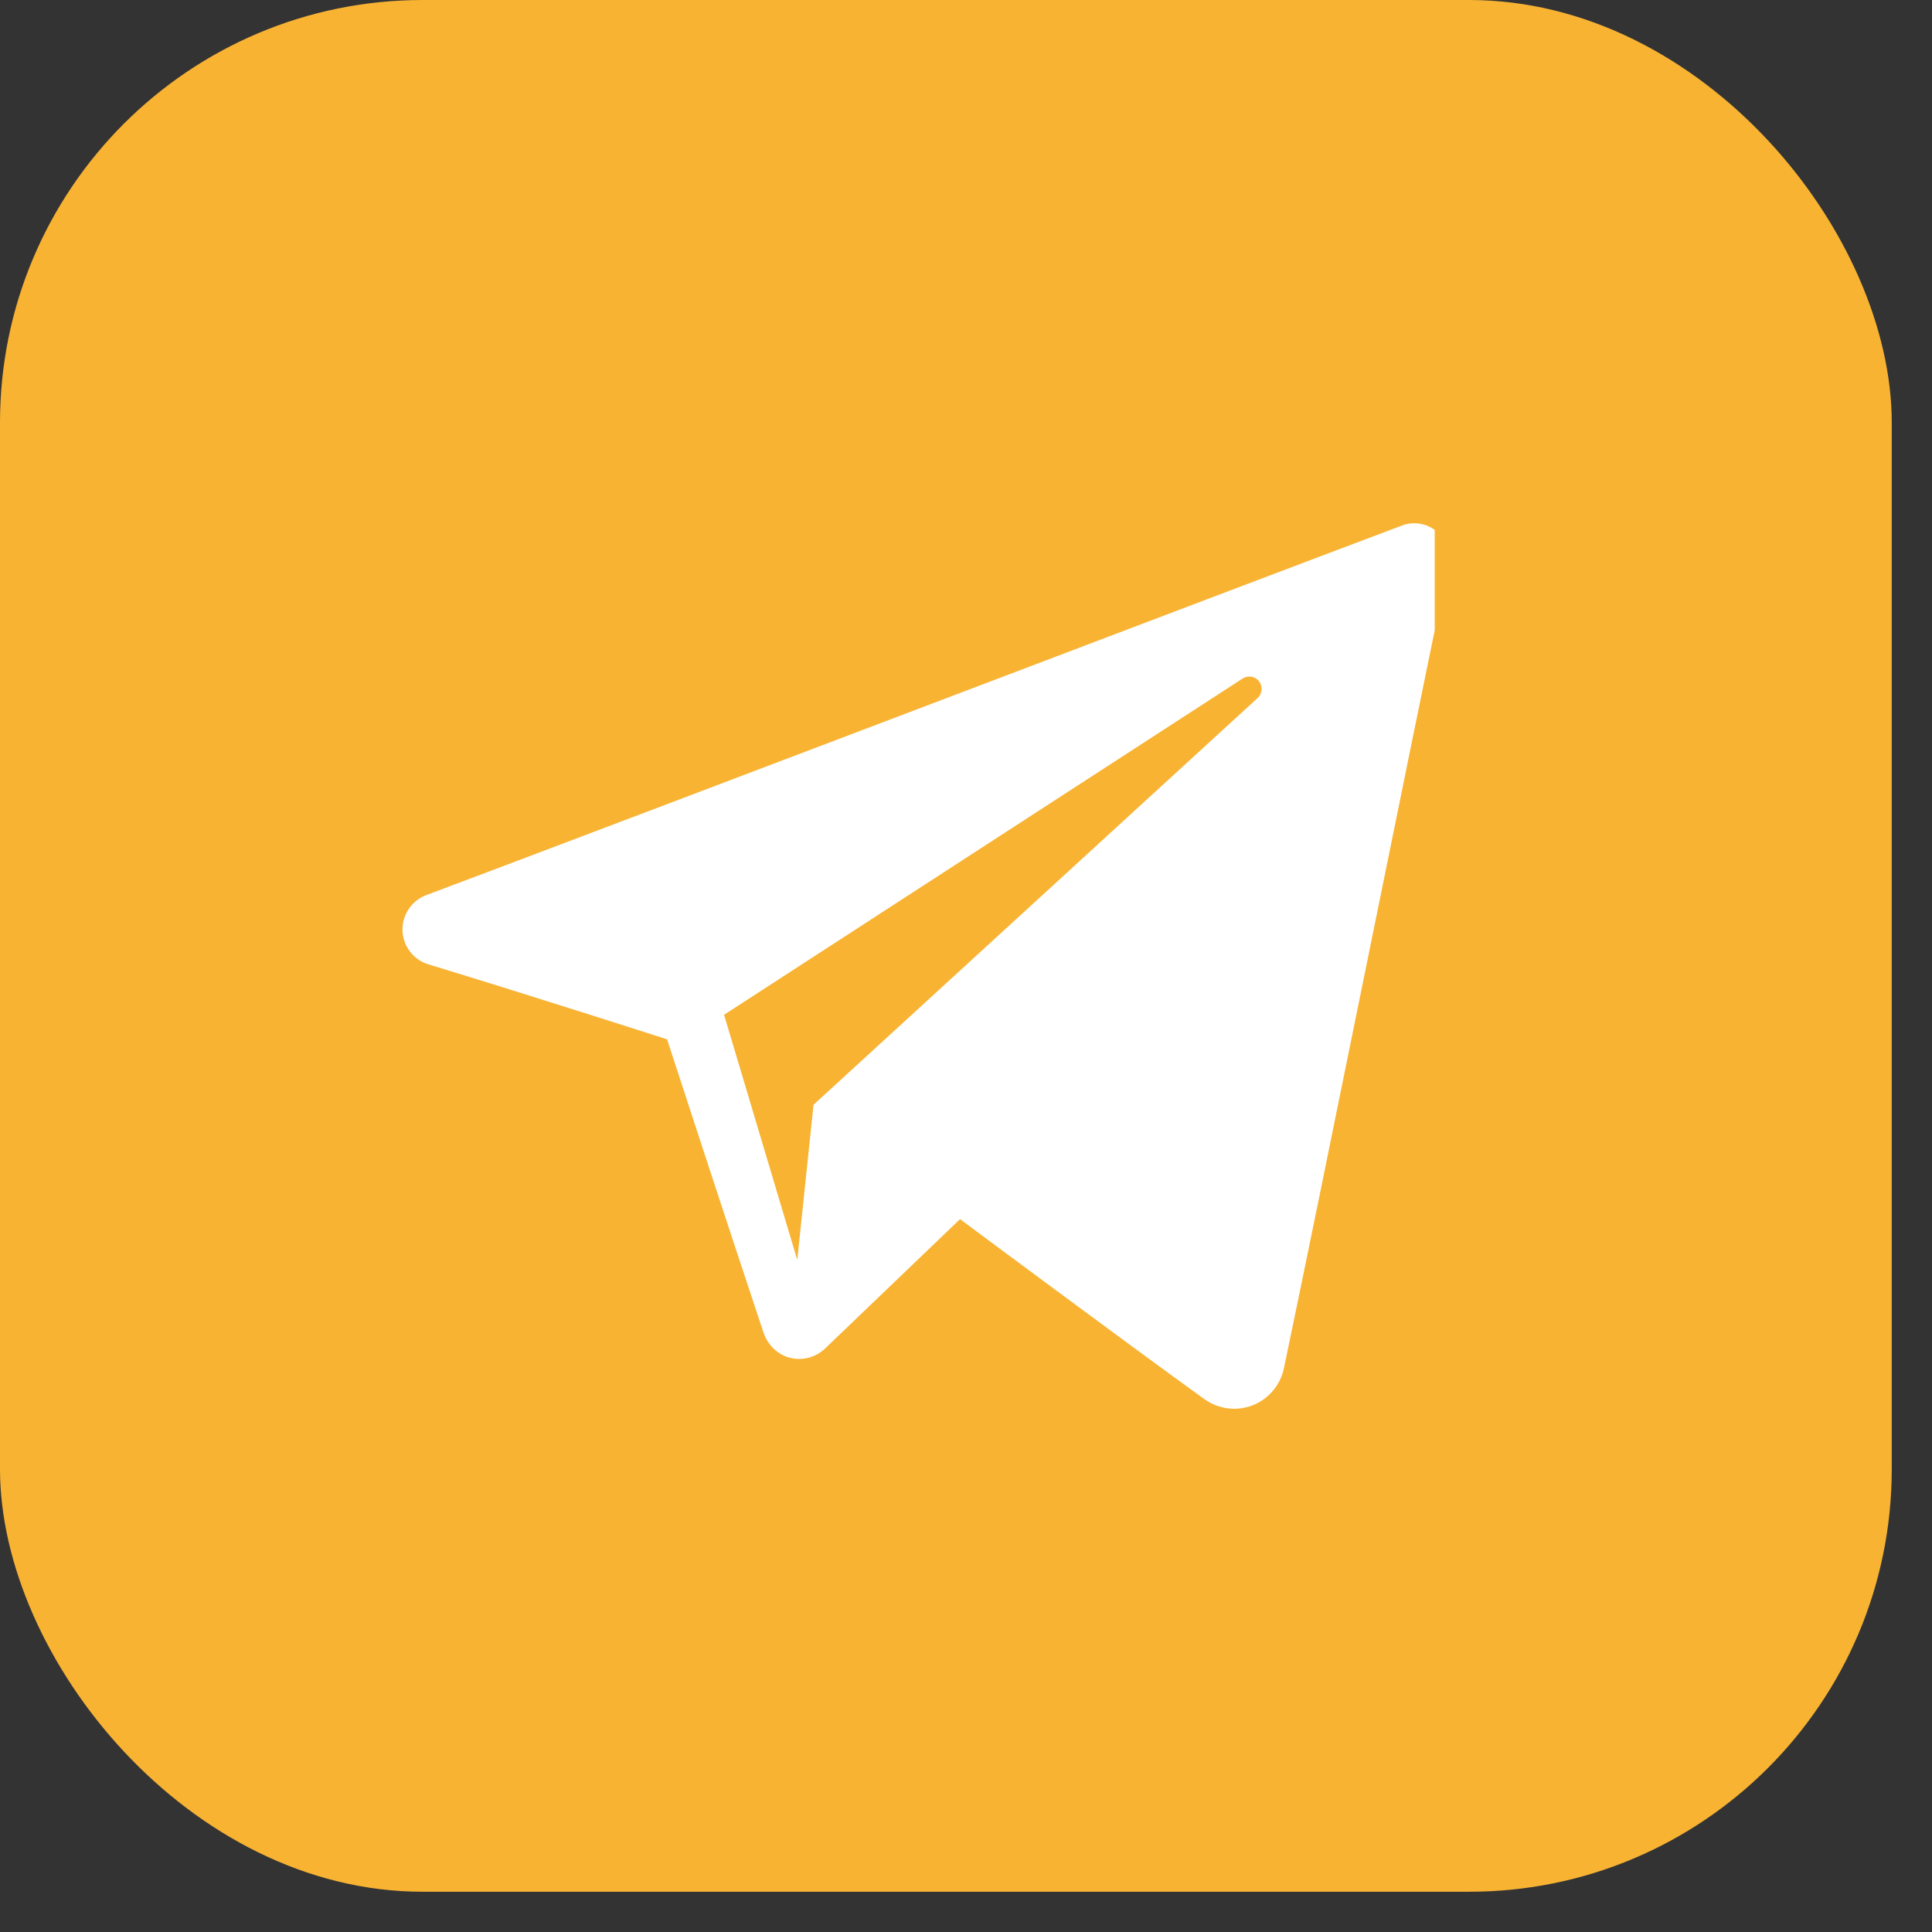
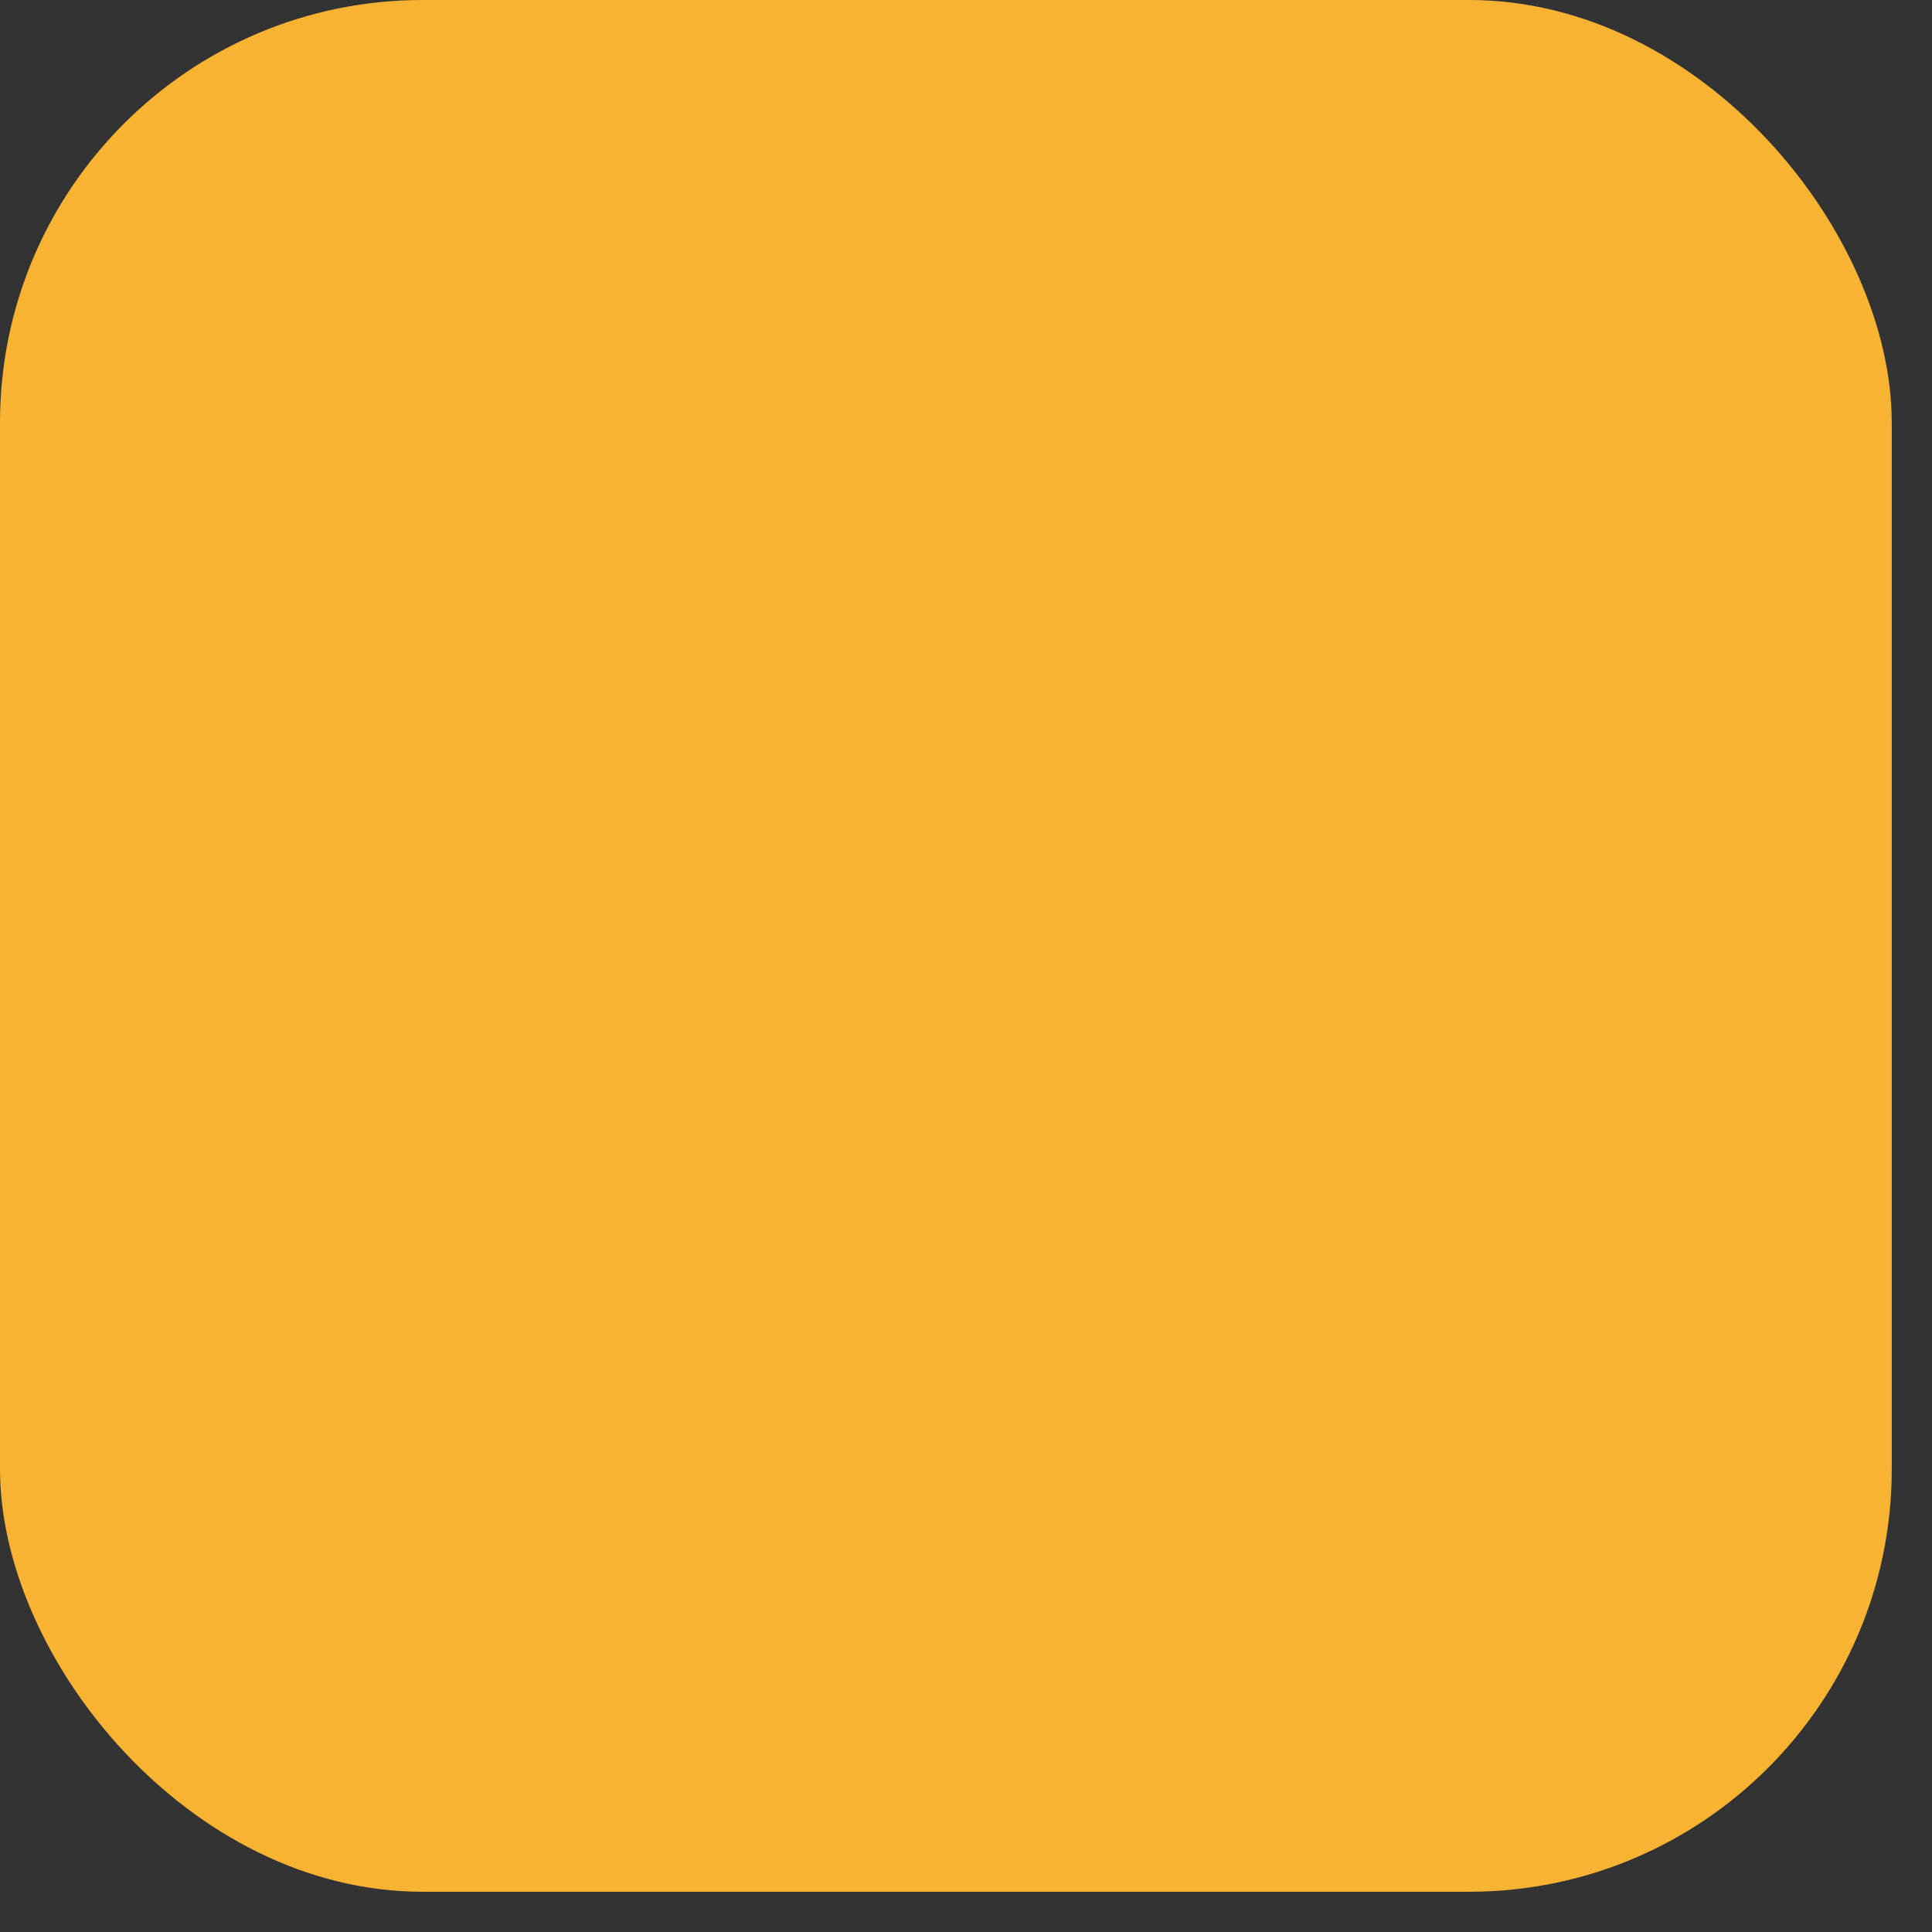
<svg xmlns="http://www.w3.org/2000/svg" width="48" height="48" viewBox="0 0 48 48" fill="none">
  <rect x="0" y="0" width="48" height="48" fill="#333333" stroke="none" />
  <rect width="47" height="47" rx="10.5" fill="#F8B333" />
  <g clip-path="url(#clip0_692_178)">
-     <path fill-rule="evenodd" clip-rule="evenodd" d="M29.916 34.757C30.265 35.008 30.714 35.071 31.115 34.917C31.516 34.761 31.811 34.414 31.899 33.993C32.841 29.5 35.124 18.13 35.981 14.043C36.046 13.735 35.938 13.415 35.7 13.209C35.461 13.004 35.131 12.944 34.836 13.055C30.294 14.762 16.305 20.092 10.588 22.24C10.225 22.377 9.989 22.731 10 23.119C10.013 23.509 10.271 23.846 10.643 23.959C13.207 24.738 16.573 25.822 16.573 25.822C16.573 25.822 18.146 30.645 18.966 33.098C19.069 33.406 19.306 33.648 19.619 33.732C19.931 33.814 20.265 33.727 20.498 33.504C21.815 32.241 23.852 30.289 23.852 30.289C23.852 30.289 27.721 33.17 29.916 34.757ZM17.989 25.212L19.808 31.304L20.212 27.447C20.212 27.447 27.239 21.01 31.245 17.342C31.362 17.234 31.378 17.054 31.281 16.927C31.184 16.801 31.007 16.771 30.874 16.857C26.231 19.867 17.989 25.212 17.989 25.212Z" fill="white" />
-   </g>
+     </g>
  <defs>
    <clipPath id="clip0_692_178">
      <rect width="25.815" height="25.815" fill="white" transform="translate(9.83 9.834)" />
    </clipPath>
  </defs>
</svg>